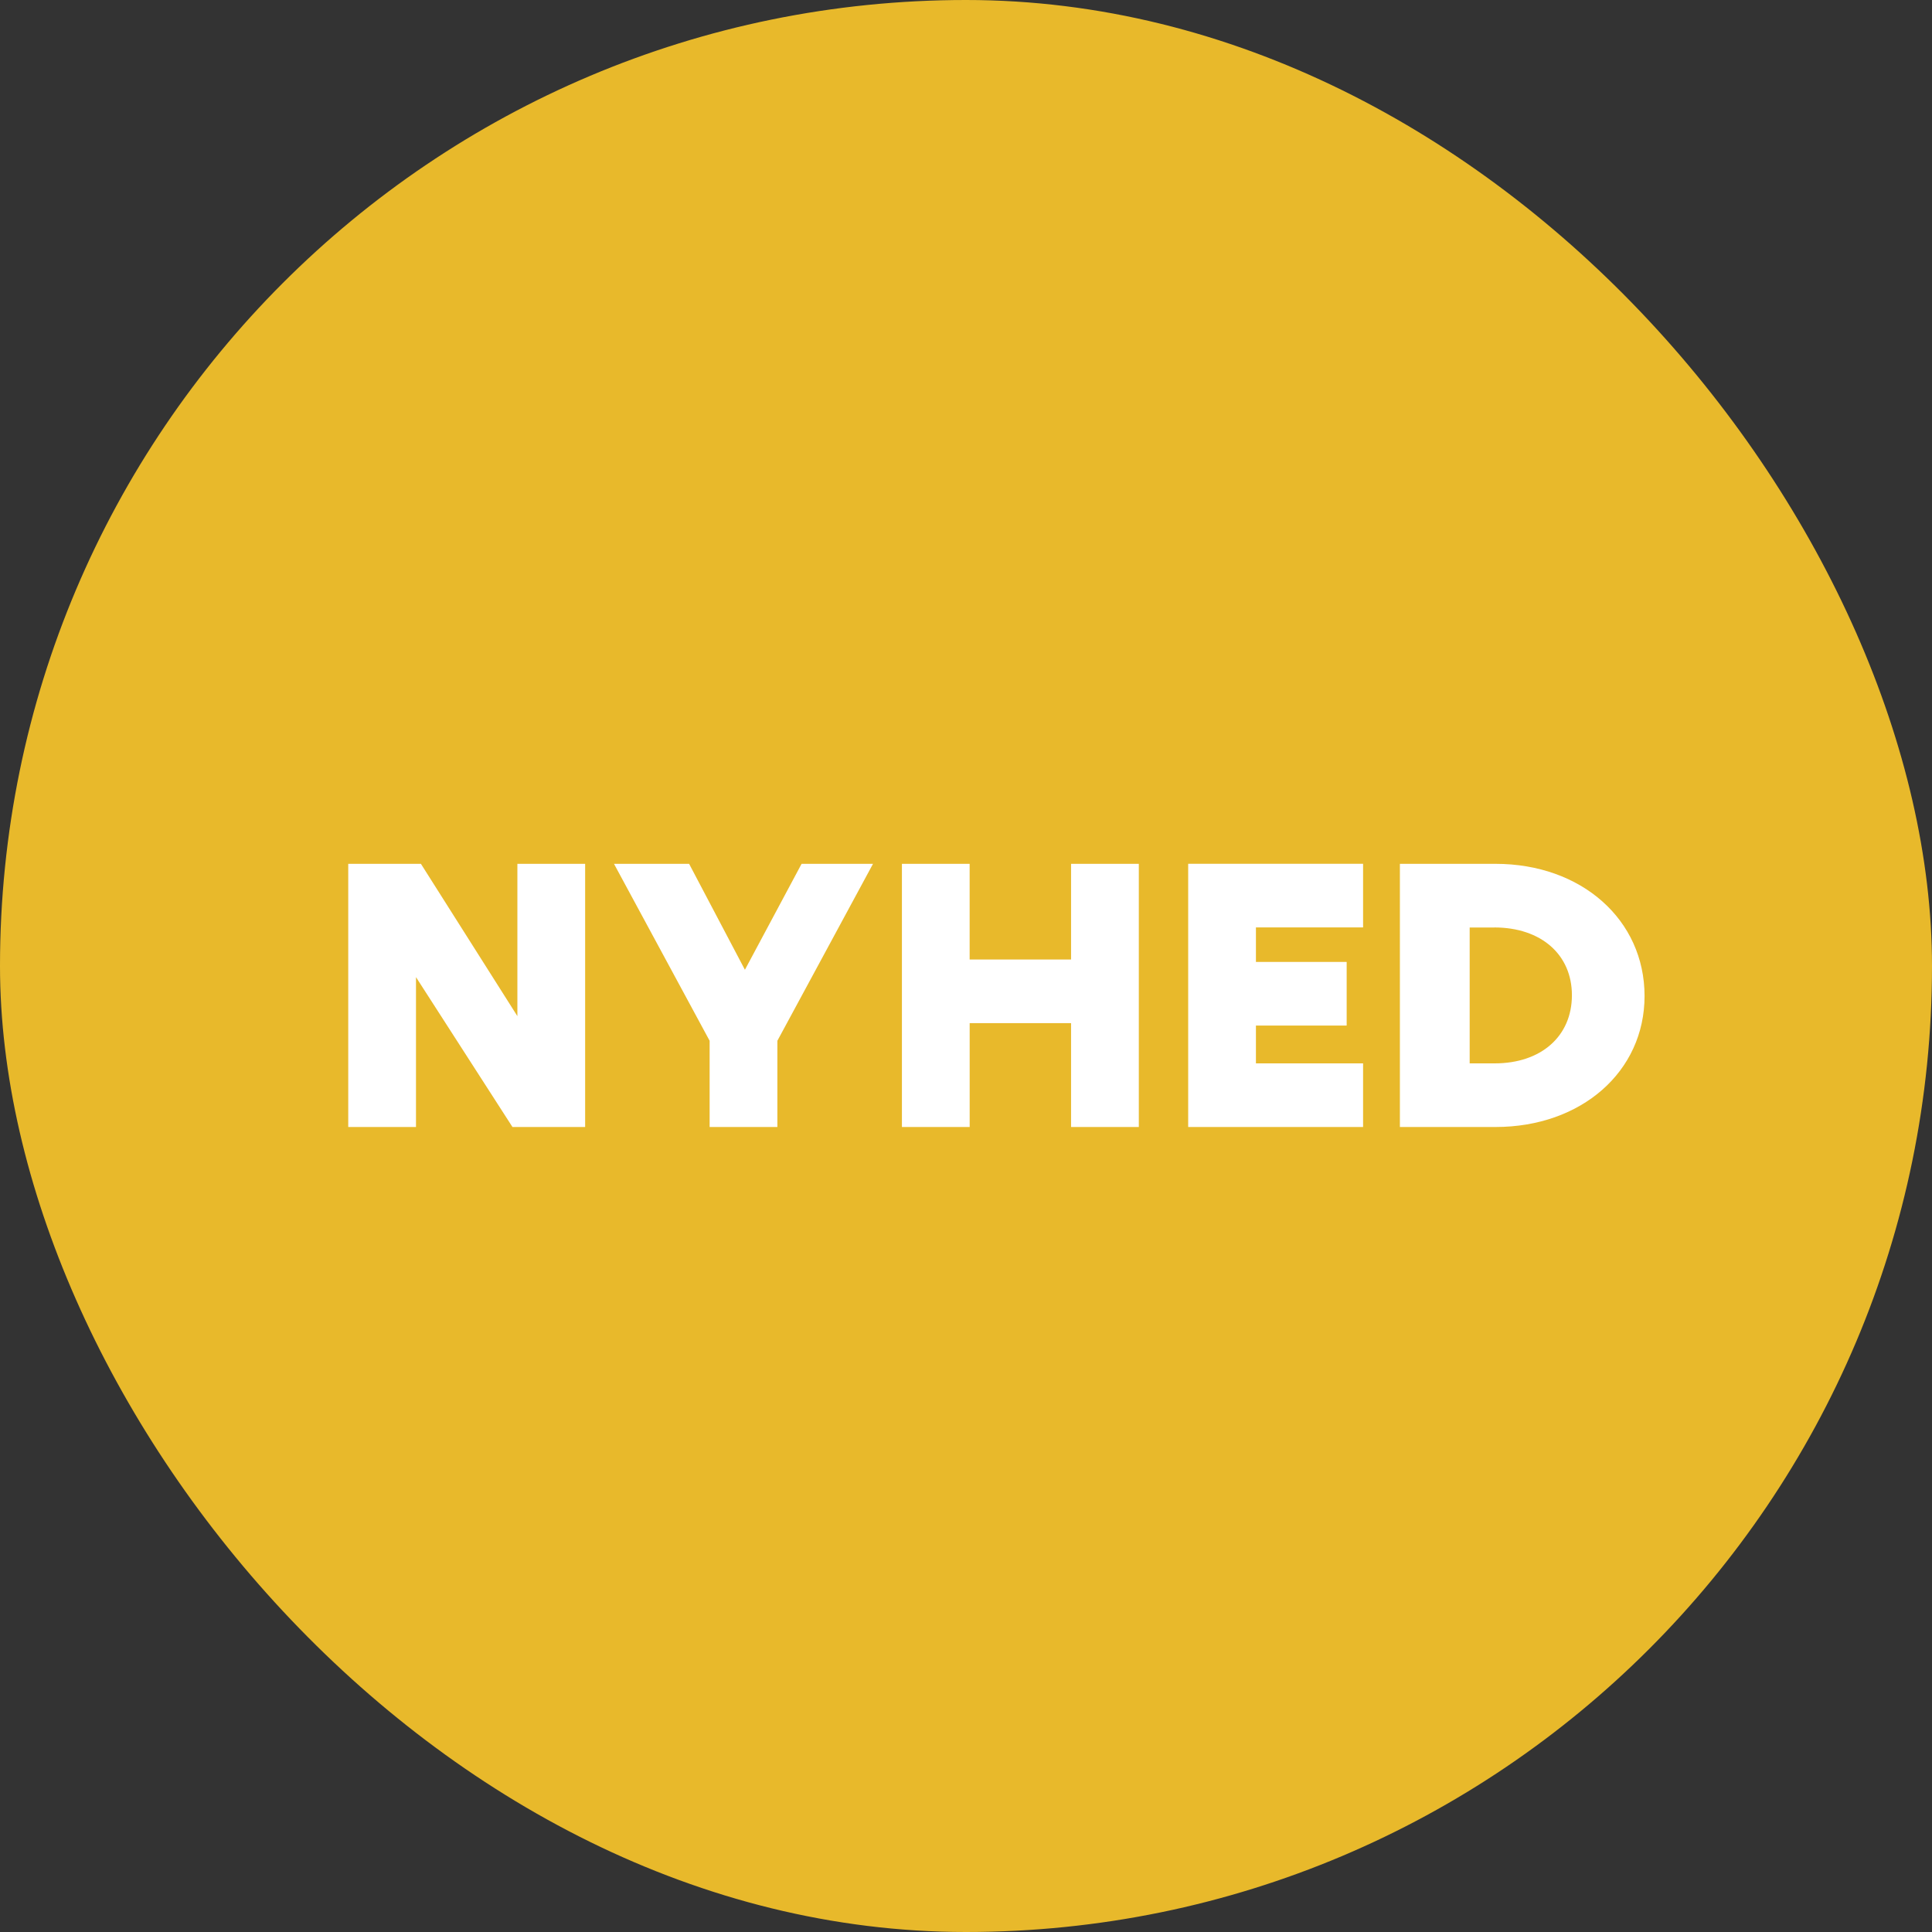
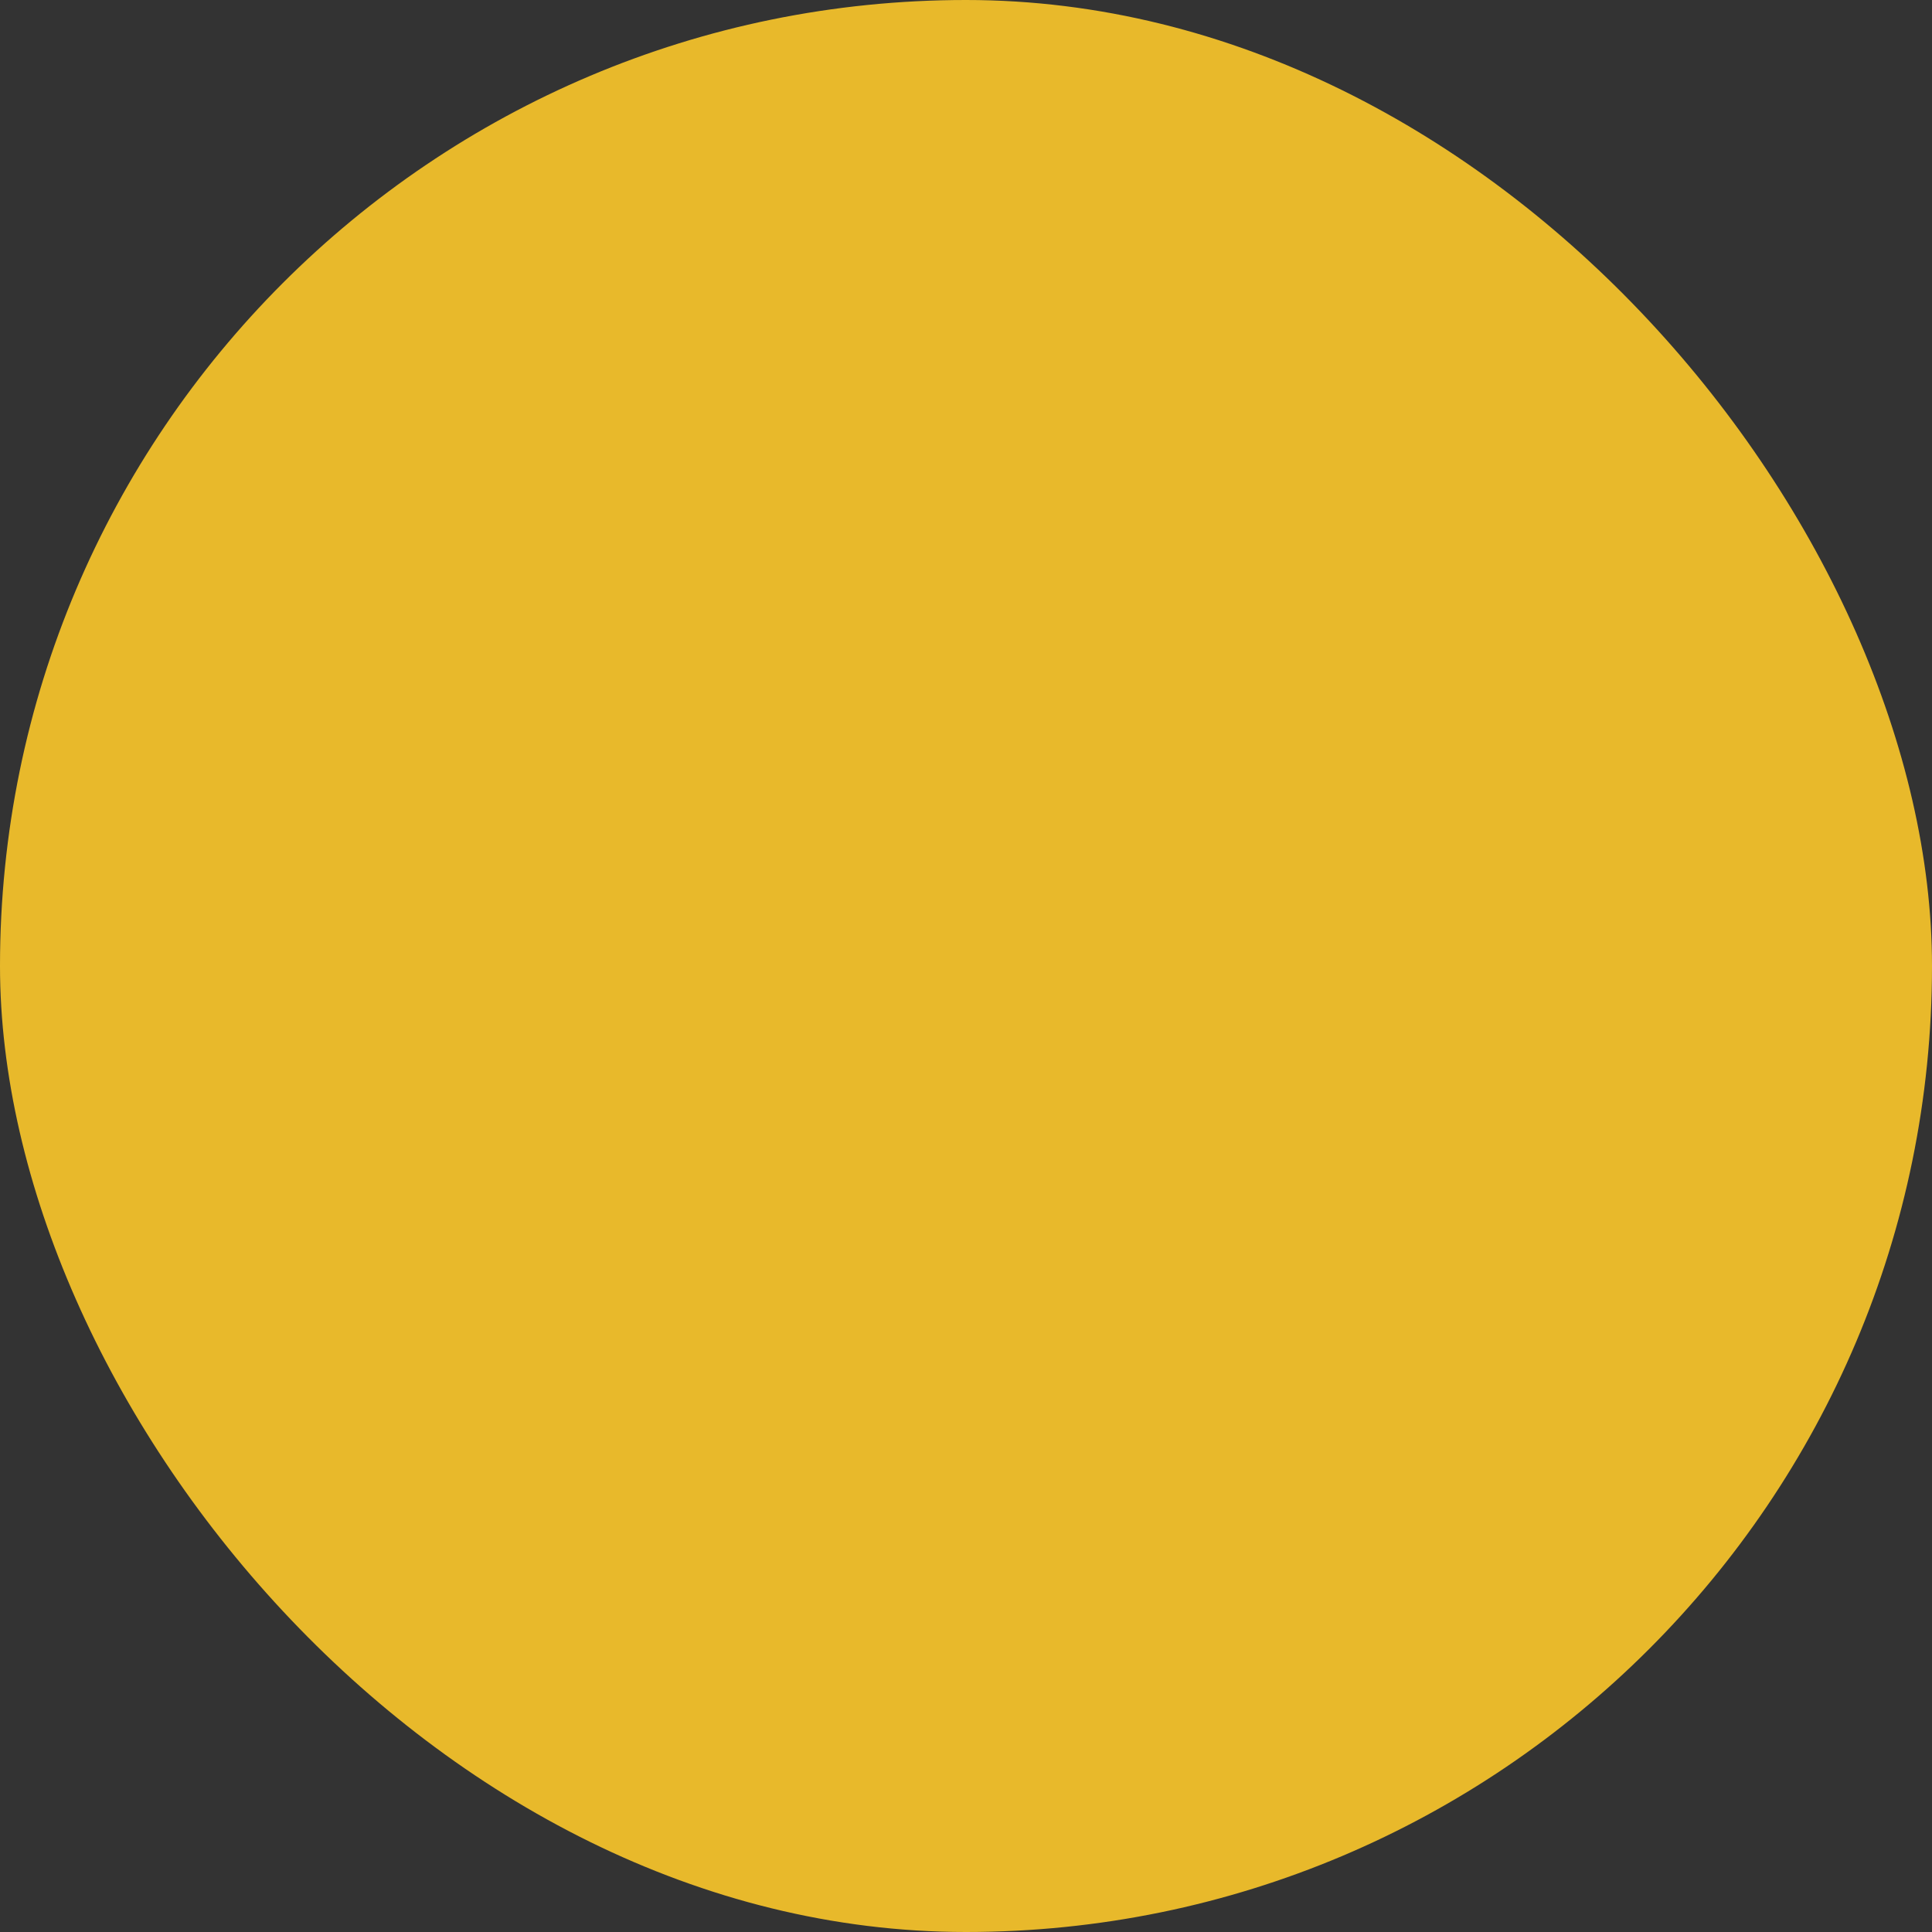
<svg xmlns="http://www.w3.org/2000/svg" width="60" height="60">
  <rect width="100%" height="100%" fill="#333333" stroke="none" />
  <rect width="60" height="60" rx="30" fill="#E8B92B" />
-   <path d="M15.915 35h2.257v-8.173h-2.104v4.73l-2.996-4.73h-2.257V35h2.104v-4.654L15.915 35zm6.123 0h2.104v-2.678l2.97-5.495h-2.218l-1.76 3.29-1.733-3.29h-2.333l2.97 5.495V35zm11.225 0h2.104v-8.173h-2.104v2.971h-3.15v-2.97H28.01V35h2.104v-3.226h3.149V35zm3.637 0h5.432v-1.976h-3.328V31.85h2.818v-1.976h-2.818v-1.072h3.328v-1.976H36.9V35zm6.574 0h2.971c2.665 0 4.628-1.721 4.628-4.067 0-2.372-1.963-4.106-4.628-4.106h-2.97V35zm2.933-6.197c1.453 0 2.41.842 2.41 2.104 0 1.275-.957 2.117-2.397 2.117h-.778v-4.22h.765z" fill="#fff" />
</svg>